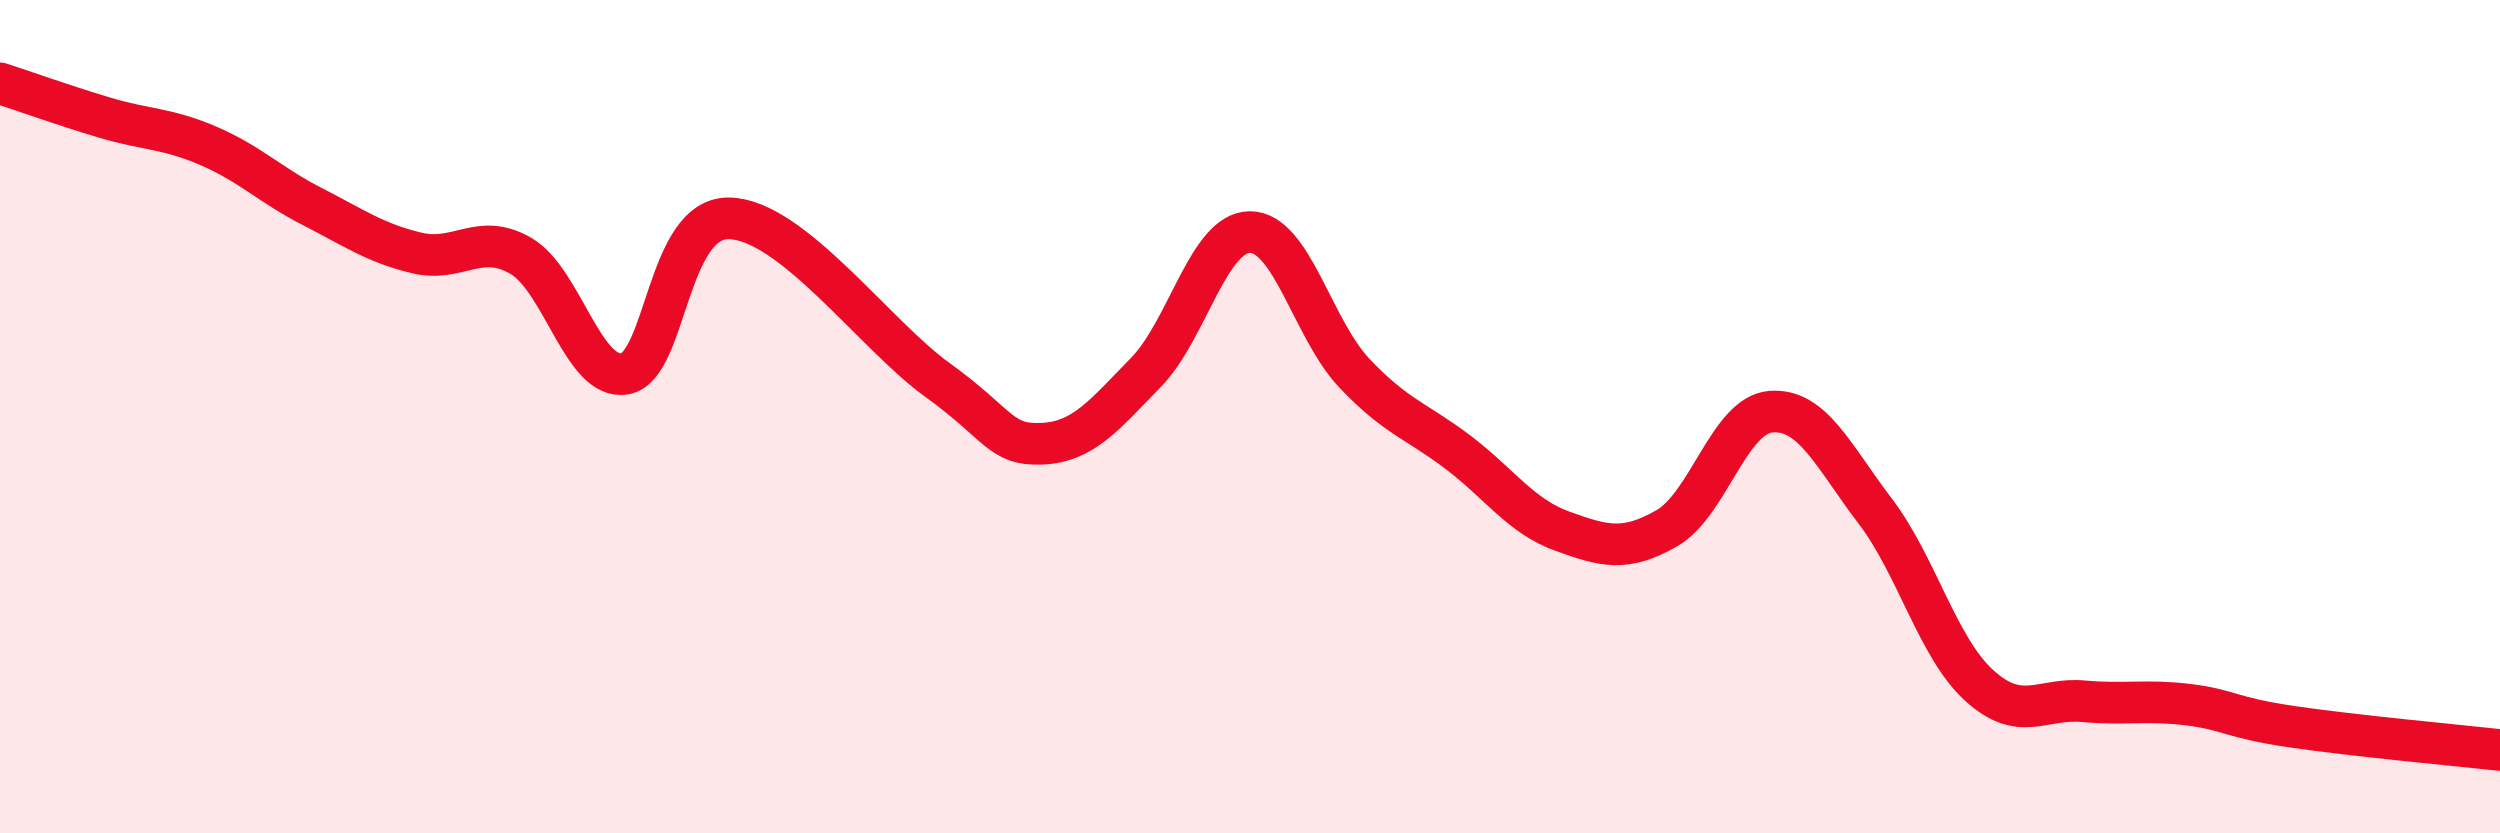
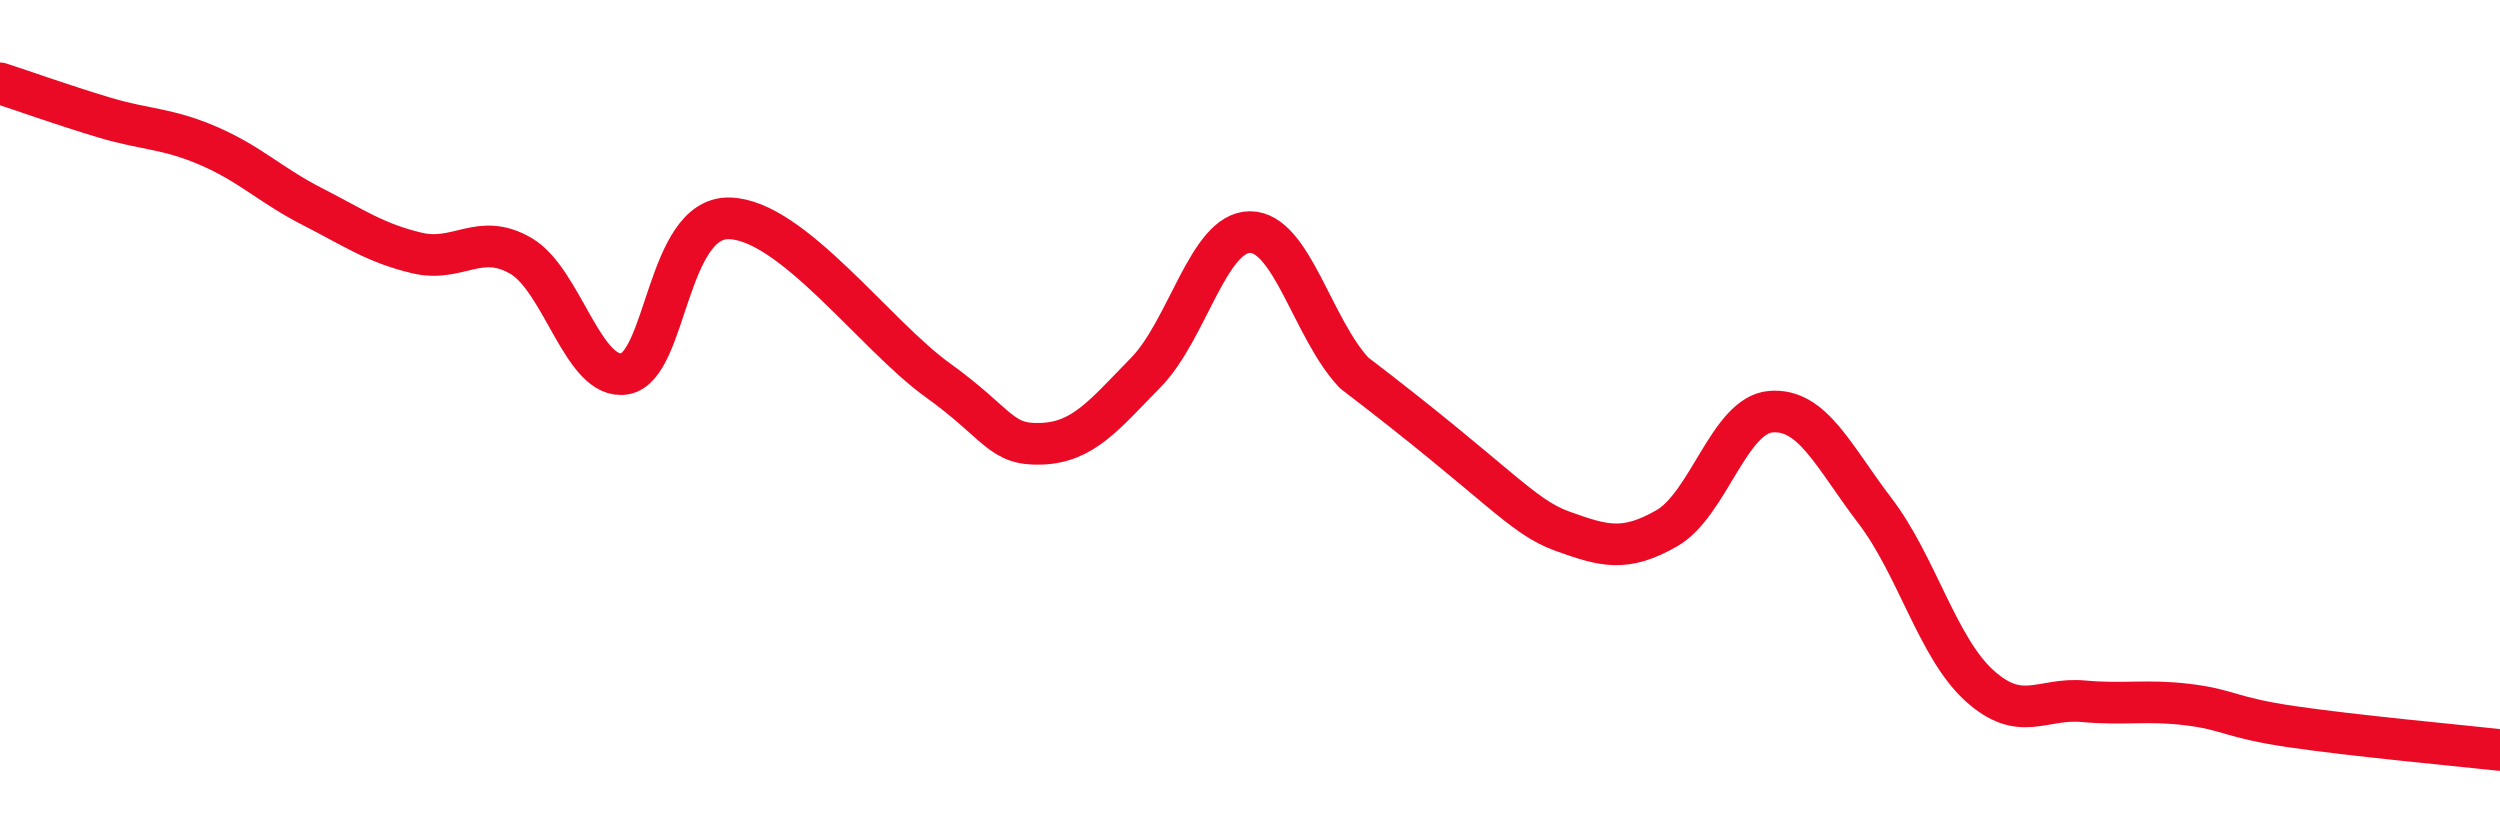
<svg xmlns="http://www.w3.org/2000/svg" width="60" height="20" viewBox="0 0 60 20">
-   <path d="M 0,2 C 0.5,2.16 1.5,2.52 2.5,2.82 C 3.5,3.12 4,3.07 5,3.5 C 6,3.93 6.5,4.45 7.5,4.96 C 8.5,5.47 9,5.83 10,6.07 C 11,6.31 11.5,5.56 12.5,6.14 C 13.5,6.72 14,9.15 15,8.97 C 16,8.79 16,5.21 17.5,5.24 C 19,5.27 21,8.04 22.5,9.12 C 24,10.2 24,10.69 25,10.65 C 26,10.61 26.5,9.96 27.5,8.94 C 28.5,7.92 29,5.57 30,5.57 C 31,5.57 31.5,7.89 32.5,8.95 C 33.5,10.01 34,10.1 35,10.86 C 36,11.62 36.5,12.39 37.5,12.75 C 38.5,13.11 39,13.25 40,12.68 C 41,12.11 41.5,9.96 42.5,9.88 C 43.5,9.8 44,10.95 45,12.26 C 46,13.57 46.5,15.54 47.5,16.45 C 48.5,17.36 49,16.74 50,16.83 C 51,16.92 51.5,16.79 52.5,16.91 C 53.5,17.03 53.5,17.22 55,17.44 C 56.5,17.66 59,17.89 60,18L60 20L0 20Z" fill="#EB0A25" opacity="0.1" stroke-linecap="round" stroke-linejoin="round" />
-   <path d="M 0,2 C 0.5,2.16 1.5,2.52 2.5,2.82 C 3.5,3.12 4,3.07 5,3.5 C 6,3.93 6.5,4.45 7.5,4.96 C 8.5,5.47 9,5.83 10,6.07 C 11,6.31 11.5,5.56 12.5,6.14 C 13.5,6.72 14,9.15 15,8.97 C 16,8.79 16,5.21 17.5,5.24 C 19,5.27 21,8.04 22.5,9.12 C 24,10.2 24,10.69 25,10.65 C 26,10.61 26.5,9.96 27.5,8.94 C 28.5,7.92 29,5.57 30,5.57 C 31,5.57 31.5,7.89 32.5,8.95 C 33.5,10.01 34,10.1 35,10.86 C 36,11.62 36.5,12.39 37.5,12.75 C 38.5,13.11 39,13.25 40,12.68 C 41,12.11 41.5,9.96 42.5,9.88 C 43.5,9.8 44,10.95 45,12.26 C 46,13.57 46.5,15.54 47.5,16.45 C 48.5,17.36 49,16.74 50,16.83 C 51,16.92 51.5,16.79 52.5,16.91 C 53.5,17.03 53.5,17.22 55,17.44 C 56.5,17.66 59,17.89 60,18" stroke="#EB0A25" stroke-width="1" fill="none" stroke-linecap="round" stroke-linejoin="round" />
+   <path d="M 0,2 C 0.5,2.16 1.5,2.52 2.5,2.82 C 3.5,3.12 4,3.07 5,3.5 C 6,3.93 6.5,4.45 7.5,4.96 C 8.5,5.47 9,5.83 10,6.07 C 11,6.31 11.5,5.56 12.5,6.14 C 13.5,6.72 14,9.15 15,8.97 C 16,8.79 16,5.21 17.5,5.24 C 19,5.27 21,8.04 22.5,9.12 C 24,10.2 24,10.69 25,10.65 C 26,10.61 26.5,9.96 27.5,8.94 C 28.5,7.92 29,5.57 30,5.57 C 31,5.57 31.5,7.89 32.5,8.95 C 36,11.62 36.5,12.39 37.5,12.75 C 38.5,13.11 39,13.25 40,12.68 C 41,12.11 41.5,9.96 42.5,9.88 C 43.5,9.8 44,10.95 45,12.26 C 46,13.57 46.5,15.54 47.5,16.45 C 48.5,17.36 49,16.74 50,16.83 C 51,16.92 51.5,16.79 52.5,16.91 C 53.5,17.03 53.5,17.22 55,17.44 C 56.5,17.66 59,17.89 60,18" stroke="#EB0A25" stroke-width="1" fill="none" stroke-linecap="round" stroke-linejoin="round" />
</svg>